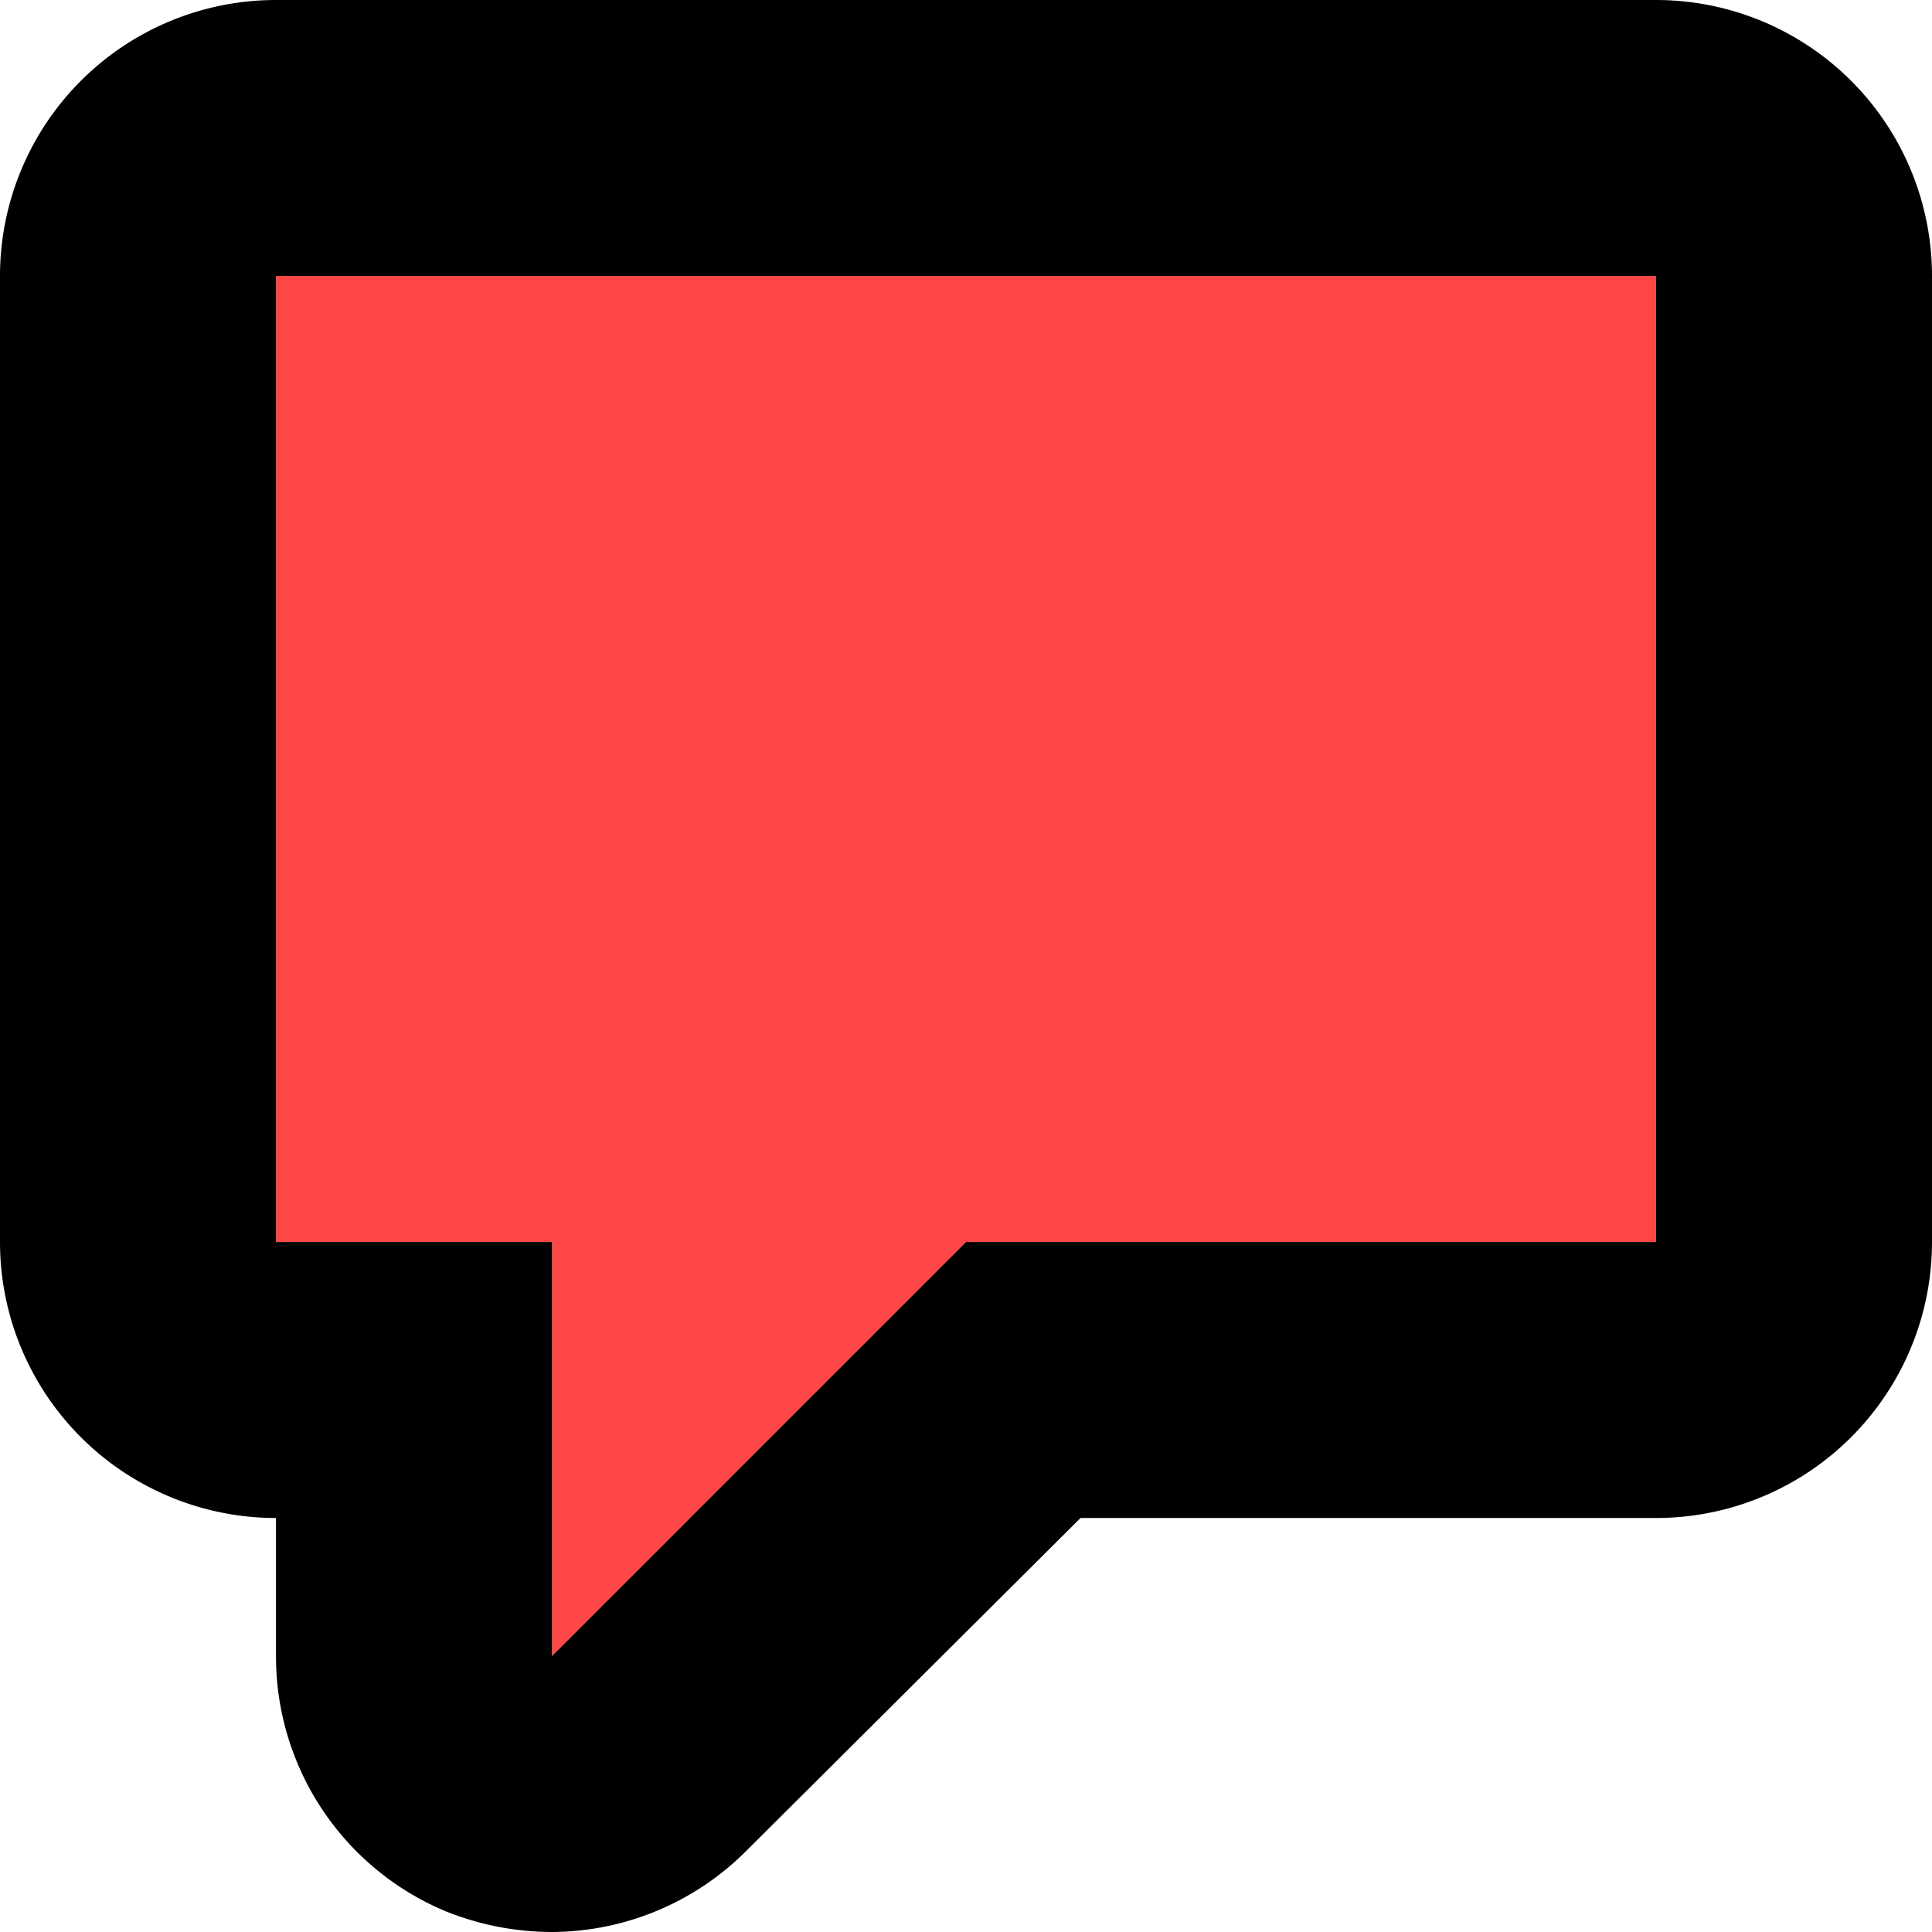
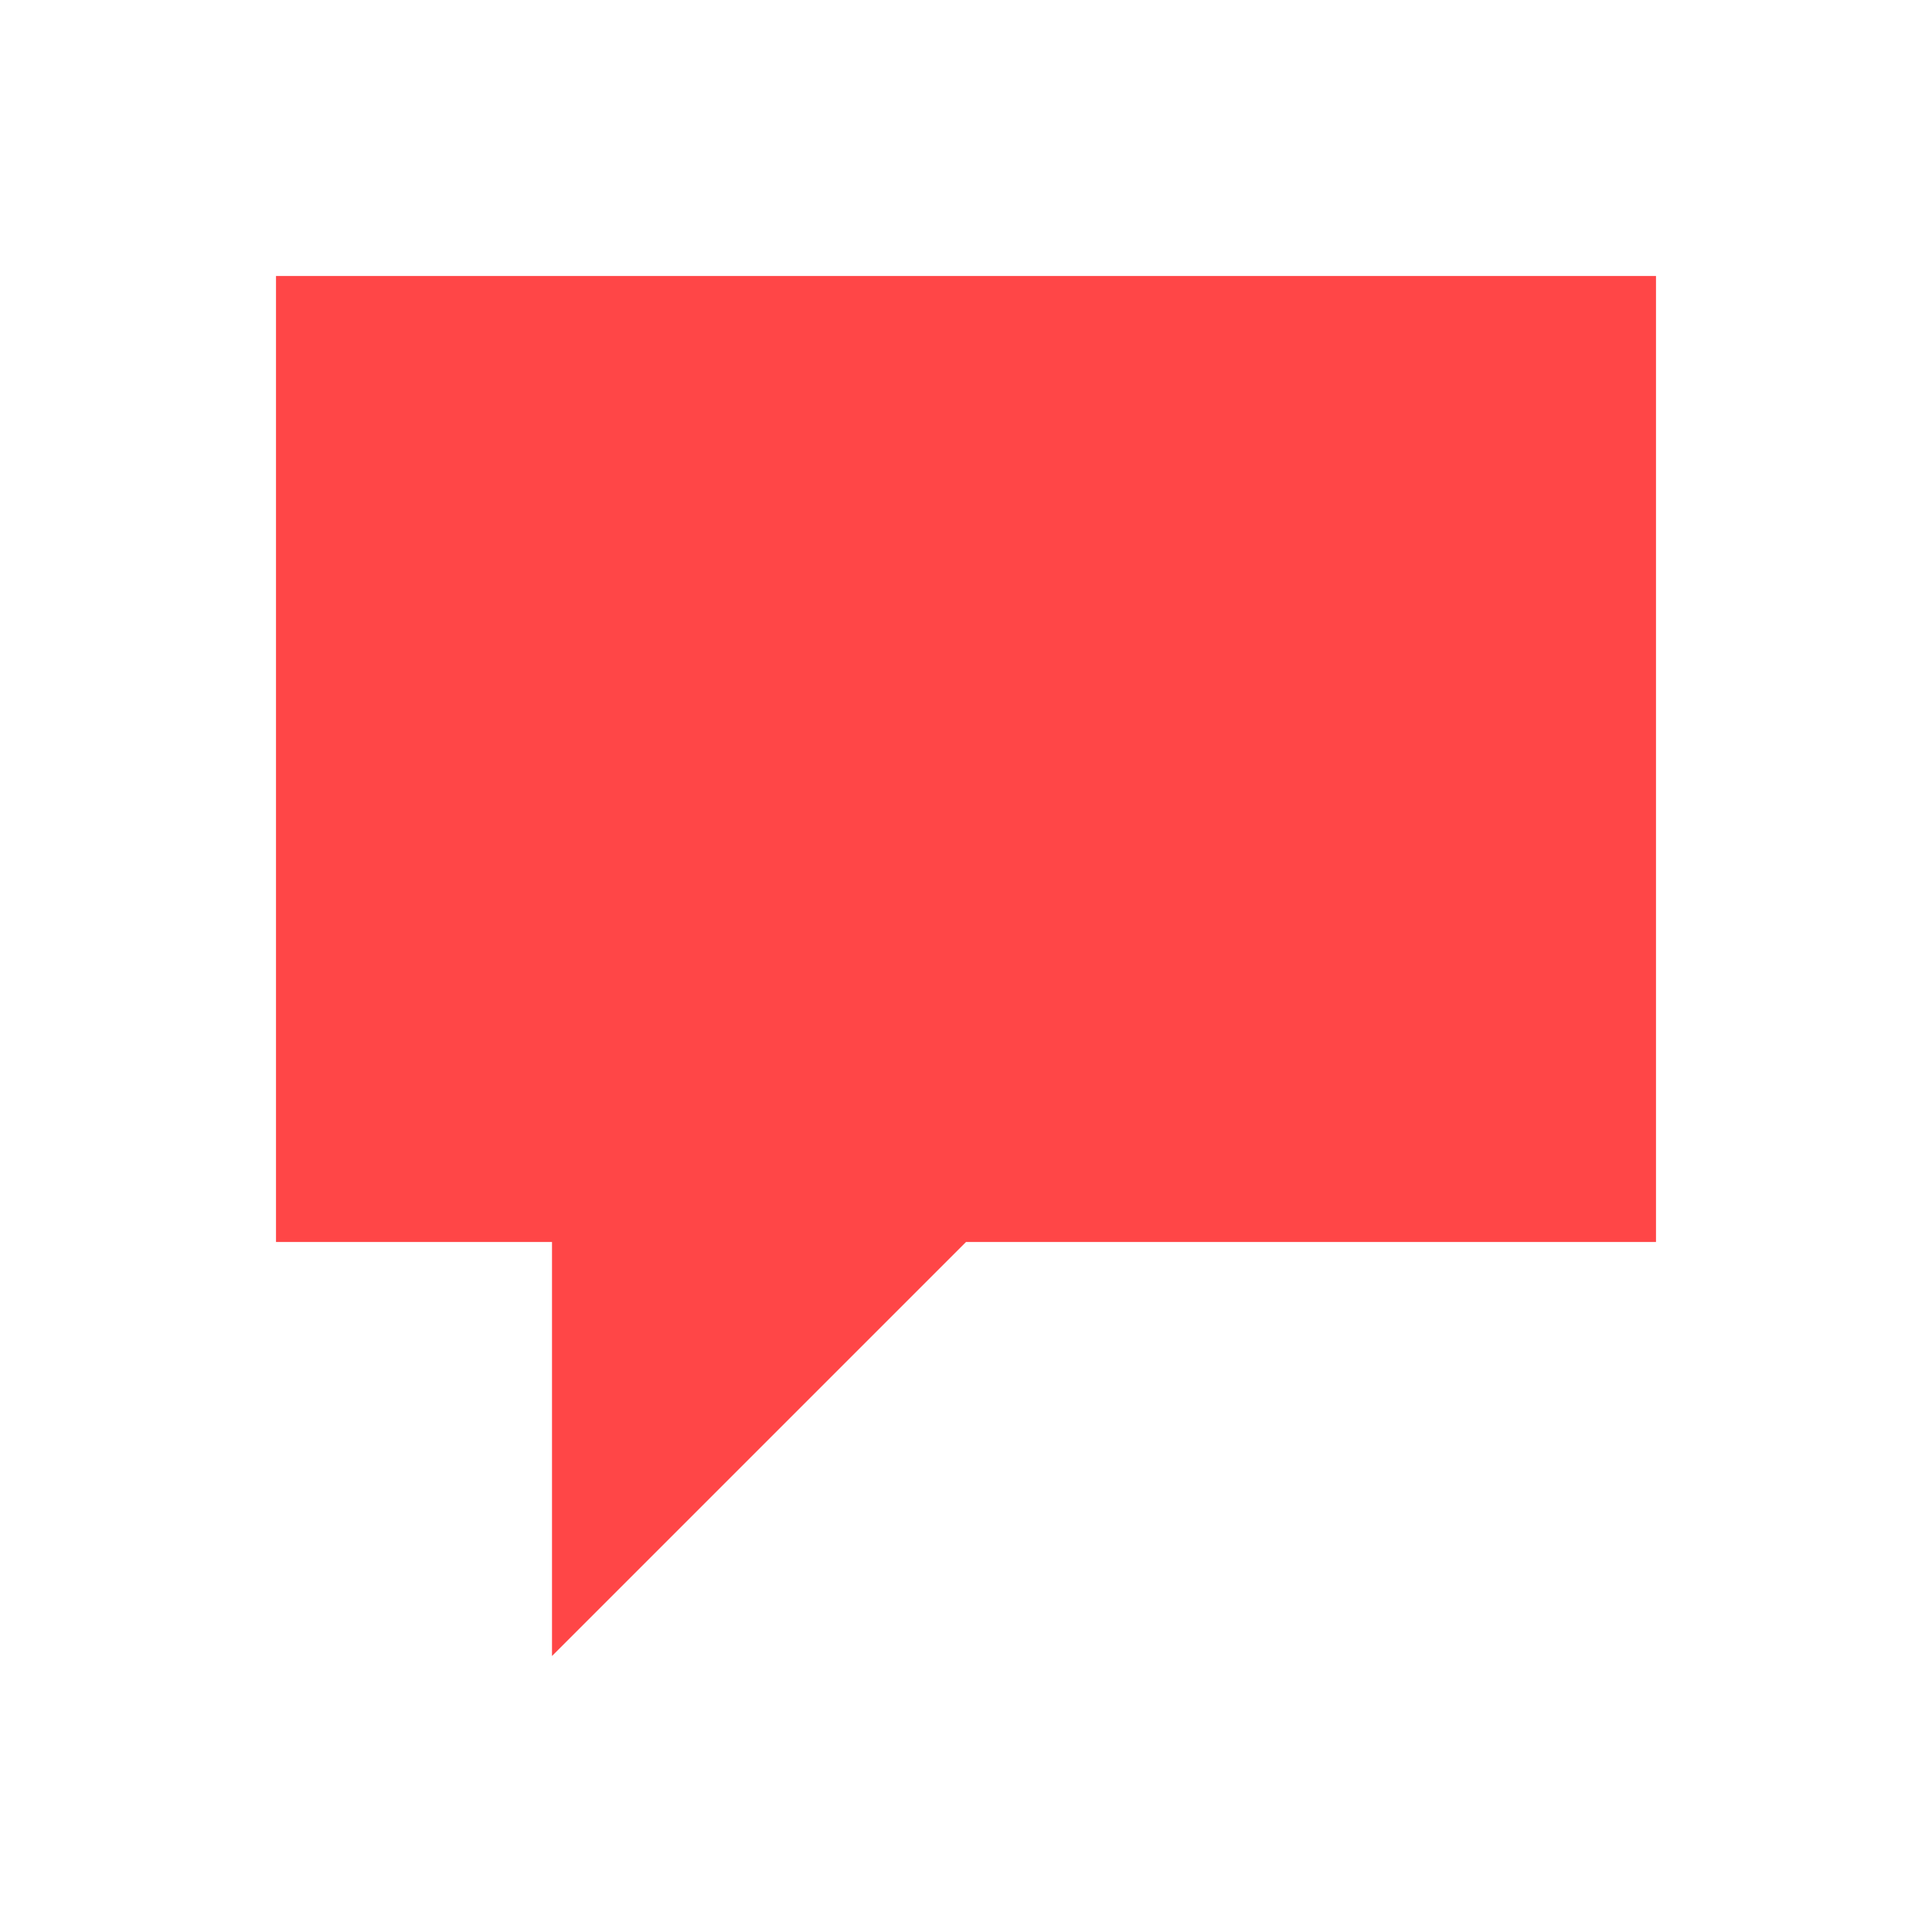
<svg xmlns="http://www.w3.org/2000/svg" id="Calque_1" data-name="Calque 1" viewBox="0 0 14 14">
  <polygon points="12 2 2 2 2 9 4 9 4 12 7 9 12 9 12 2 12 2" style="fill:#ff4647" />
-   <path d="M12,2V9H7L4,12V9H2V2H12m0-2H2A2,2,0,0,0,0,2V9a2,2,0,0,0,2,2v1a2,2,0,0,0,1.23,1.85A2.07,2.07,0,0,0,4,14a2,2,0,0,0,1.41-.59L7.83,11H12a2,2,0,0,0,2-2V2a2,2,0,0,0-2-2Z" />
</svg>